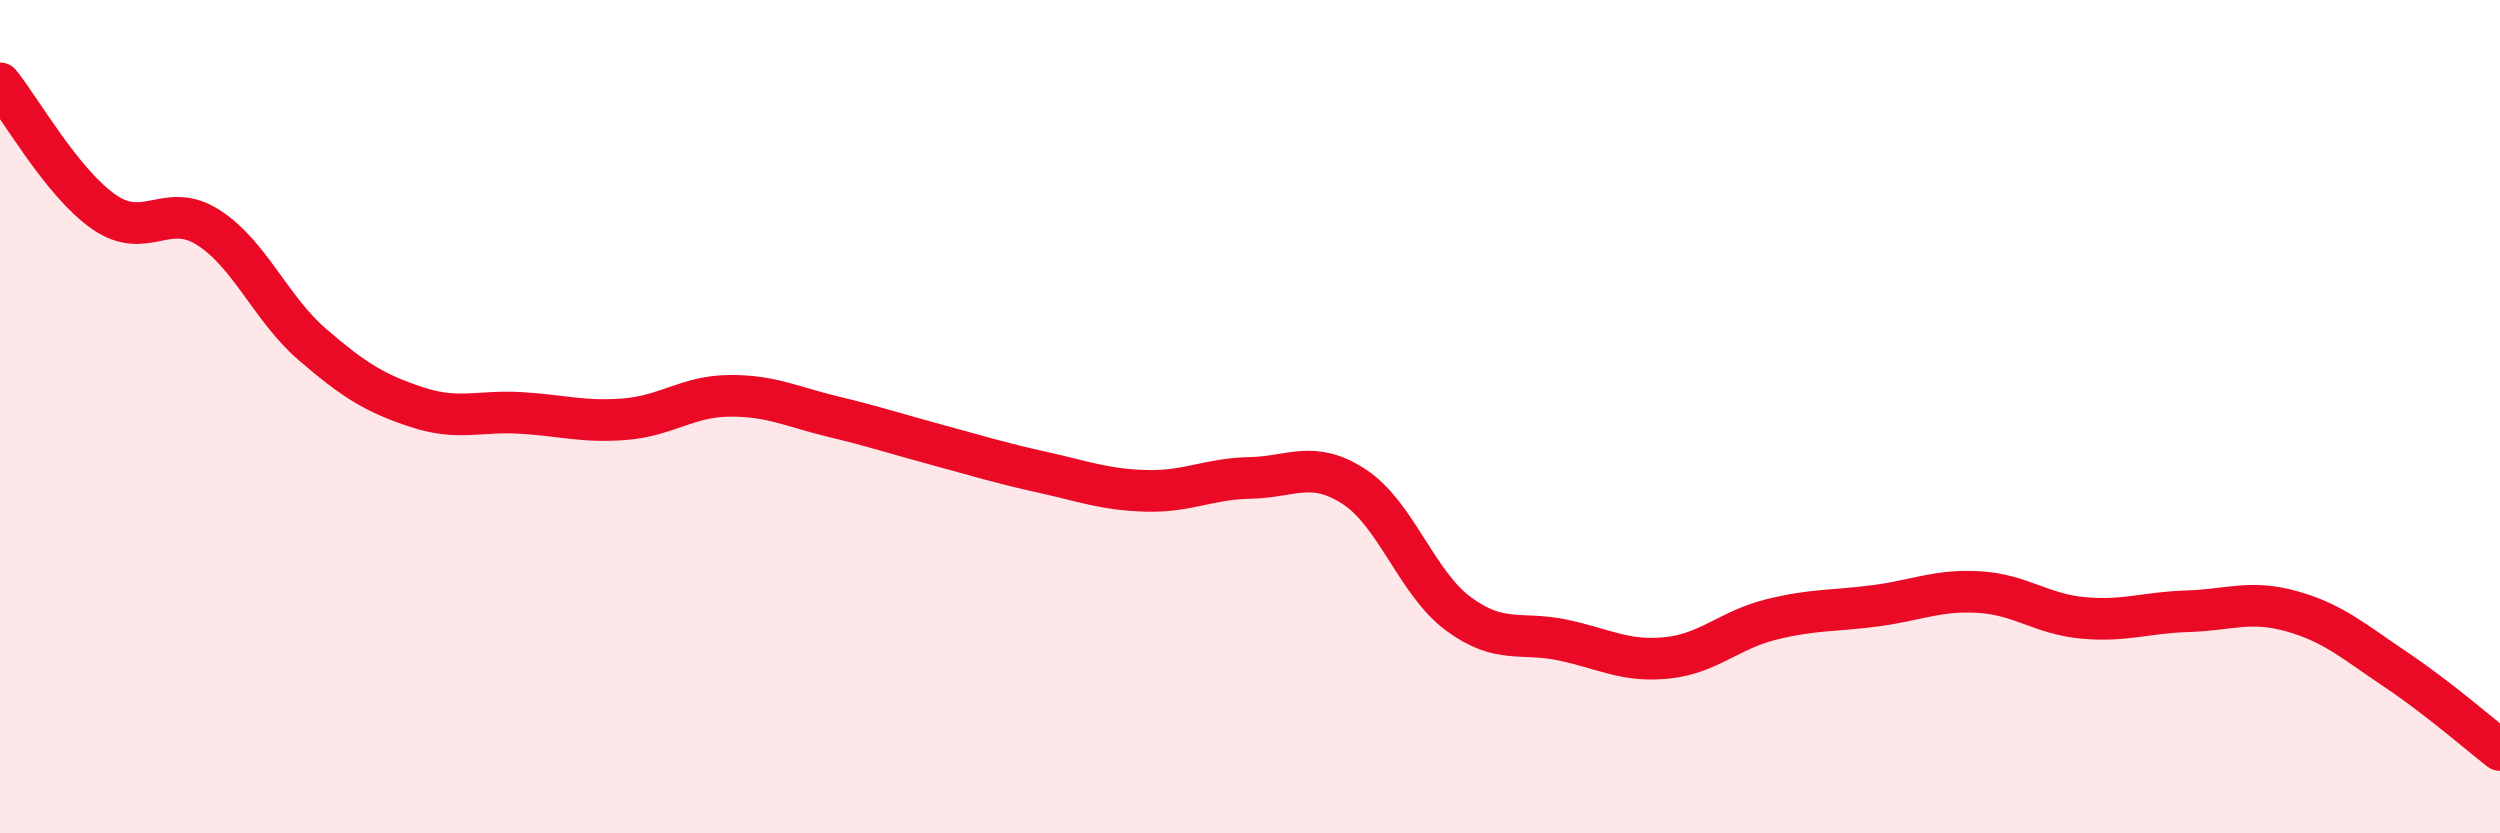
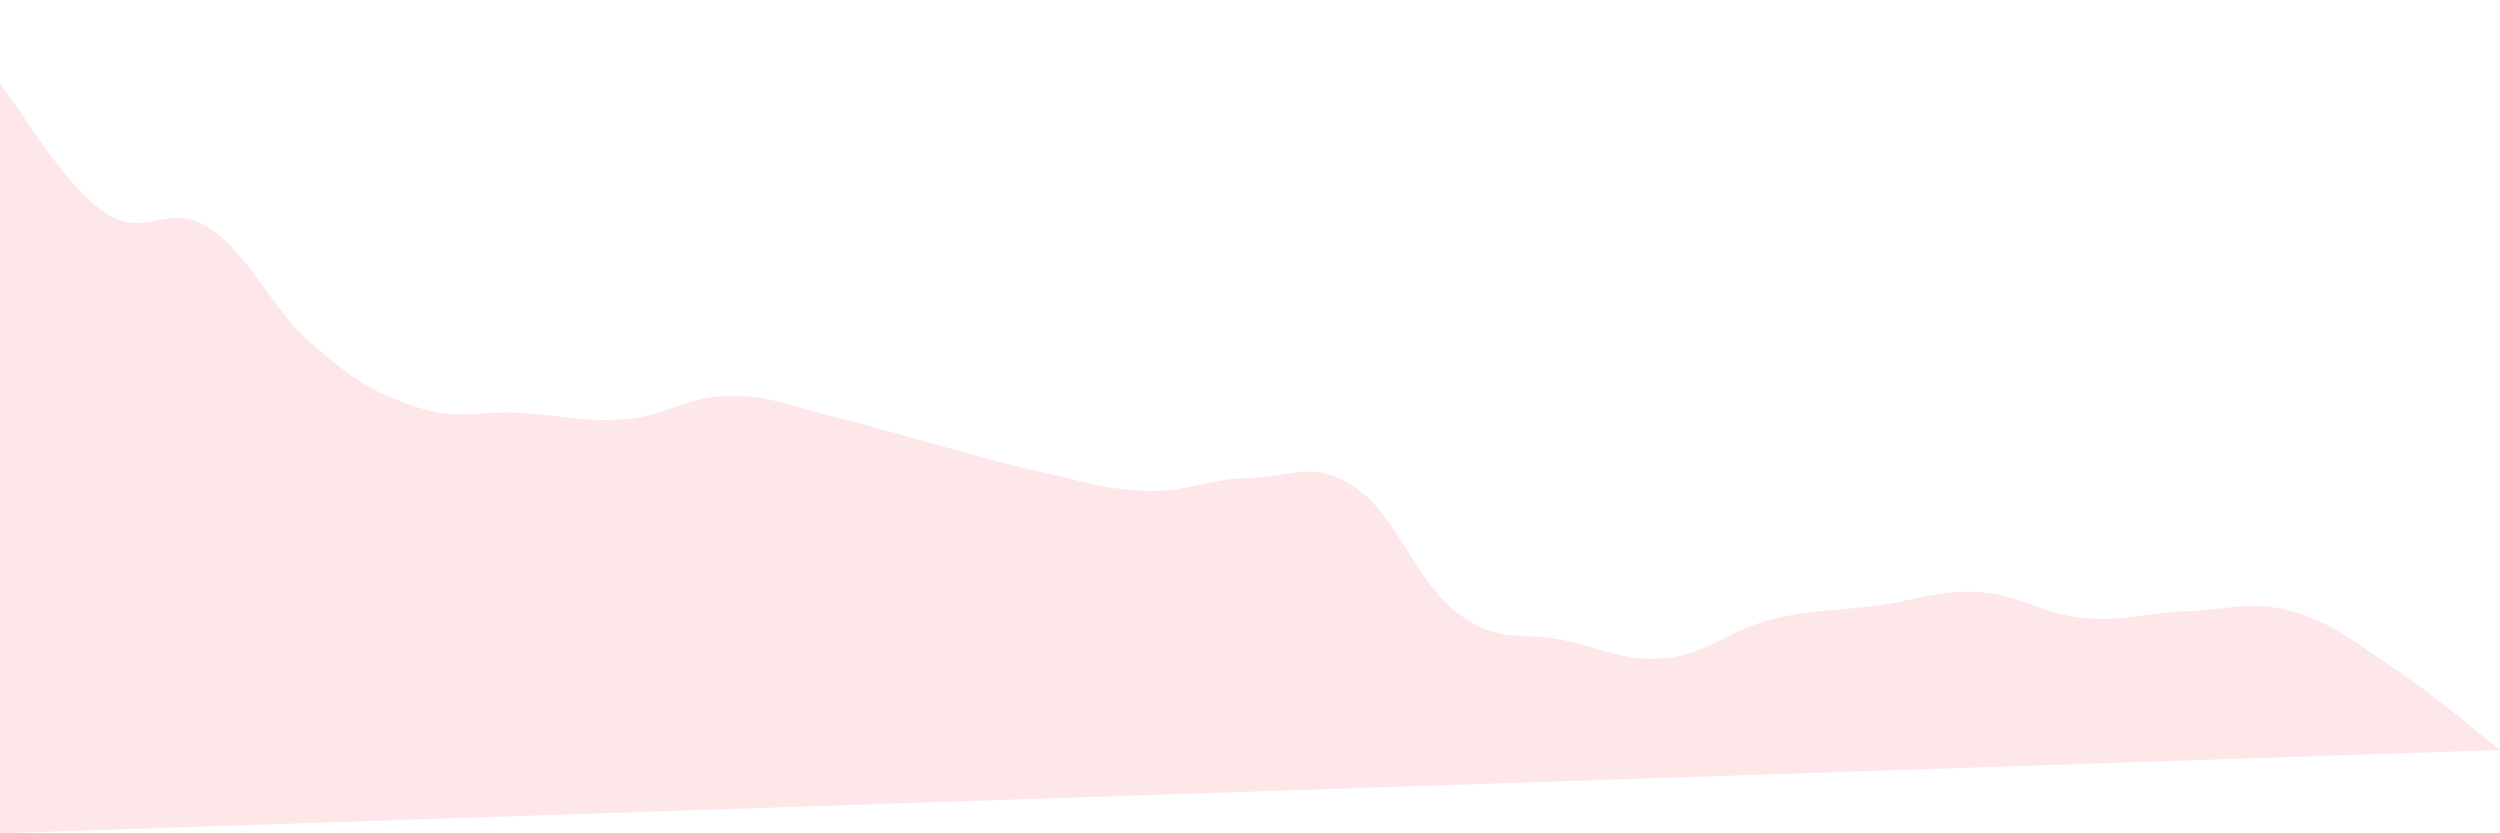
<svg xmlns="http://www.w3.org/2000/svg" width="60" height="20" viewBox="0 0 60 20">
-   <path d="M 0,2 C 0.5,2.62 1.5,4.4 2.5,5.09 C 3.5,5.78 4,4.82 5,5.46 C 6,6.1 6.5,7.41 7.5,8.27 C 8.5,9.13 9,9.44 10,9.77 C 11,10.1 11.5,9.85 12.5,9.91 C 13.5,9.97 14,10.14 15,10.06 C 16,9.98 16.5,9.51 17.5,9.5 C 18.5,9.49 19,9.76 20,10 C 21,10.24 21.5,10.41 22.5,10.68 C 23.5,10.95 24,11.11 25,11.33 C 26,11.55 26.5,11.75 27.5,11.78 C 28.5,11.81 29,11.49 30,11.47 C 31,11.45 31.5,11.03 32.5,11.68 C 33.5,12.33 34,13.99 35,14.73 C 36,15.47 36.5,15.15 37.5,15.36 C 38.5,15.57 39,15.89 40,15.79 C 41,15.69 41.5,15.12 42.5,14.87 C 43.5,14.62 44,14.67 45,14.54 C 46,14.41 46.5,14.15 47.5,14.21 C 48.5,14.27 49,14.74 50,14.83 C 51,14.92 51.5,14.7 52.5,14.67 C 53.5,14.64 54,14.39 55,14.67 C 56,14.95 56.5,15.4 57.5,16.07 C 58.5,16.74 59.5,17.61 60,18L60 20L0 20Z" fill="#EB0A25" opacity="0.1" stroke-linecap="round" stroke-linejoin="round" />
-   <path d="M 0,2 C 0.5,2.62 1.5,4.4 2.5,5.09 C 3.5,5.78 4,4.82 5,5.46 C 6,6.1 6.5,7.41 7.5,8.27 C 8.5,9.13 9,9.44 10,9.77 C 11,10.1 11.5,9.85 12.5,9.91 C 13.5,9.97 14,10.14 15,10.06 C 16,9.98 16.5,9.51 17.5,9.5 C 18.5,9.49 19,9.76 20,10 C 21,10.24 21.5,10.41 22.5,10.68 C 23.5,10.95 24,11.11 25,11.33 C 26,11.55 26.5,11.75 27.5,11.78 C 28.5,11.81 29,11.49 30,11.47 C 31,11.45 31.5,11.03 32.5,11.68 C 33.5,12.33 34,13.99 35,14.73 C 36,15.47 36.5,15.15 37.5,15.36 C 38.5,15.57 39,15.89 40,15.79 C 41,15.69 41.5,15.12 42.5,14.87 C 43.5,14.62 44,14.67 45,14.54 C 46,14.41 46.5,14.15 47.5,14.21 C 48.5,14.27 49,14.74 50,14.83 C 51,14.92 51.5,14.7 52.5,14.67 C 53.5,14.64 54,14.39 55,14.67 C 56,14.95 56.5,15.4 57.5,16.07 C 58.5,16.74 59.5,17.61 60,18" stroke="#EB0A25" stroke-width="1" fill="none" stroke-linecap="round" stroke-linejoin="round" />
+   <path d="M 0,2 C 0.5,2.62 1.5,4.4 2.5,5.09 C 3.5,5.78 4,4.82 5,5.46 C 6,6.1 6.5,7.41 7.5,8.27 C 8.5,9.13 9,9.44 10,9.77 C 11,10.1 11.5,9.85 12.5,9.91 C 13.5,9.97 14,10.14 15,10.06 C 16,9.98 16.5,9.51 17.5,9.5 C 18.5,9.49 19,9.76 20,10 C 21,10.24 21.5,10.41 22.5,10.68 C 23.5,10.95 24,11.11 25,11.33 C 26,11.55 26.5,11.75 27.5,11.78 C 28.5,11.81 29,11.49 30,11.47 C 31,11.45 31.5,11.03 32.5,11.68 C 33.5,12.33 34,13.99 35,14.73 C 36,15.47 36.5,15.15 37.5,15.36 C 38.5,15.57 39,15.89 40,15.79 C 41,15.69 41.5,15.12 42.5,14.87 C 43.5,14.62 44,14.67 45,14.54 C 46,14.41 46.5,14.15 47.5,14.21 C 48.5,14.27 49,14.74 50,14.83 C 51,14.92 51.5,14.7 52.5,14.67 C 53.5,14.64 54,14.39 55,14.67 C 56,14.95 56.5,15.4 57.5,16.07 C 58.5,16.74 59.5,17.61 60,18L0 20Z" fill="#EB0A25" opacity="0.1" stroke-linecap="round" stroke-linejoin="round" />
</svg>